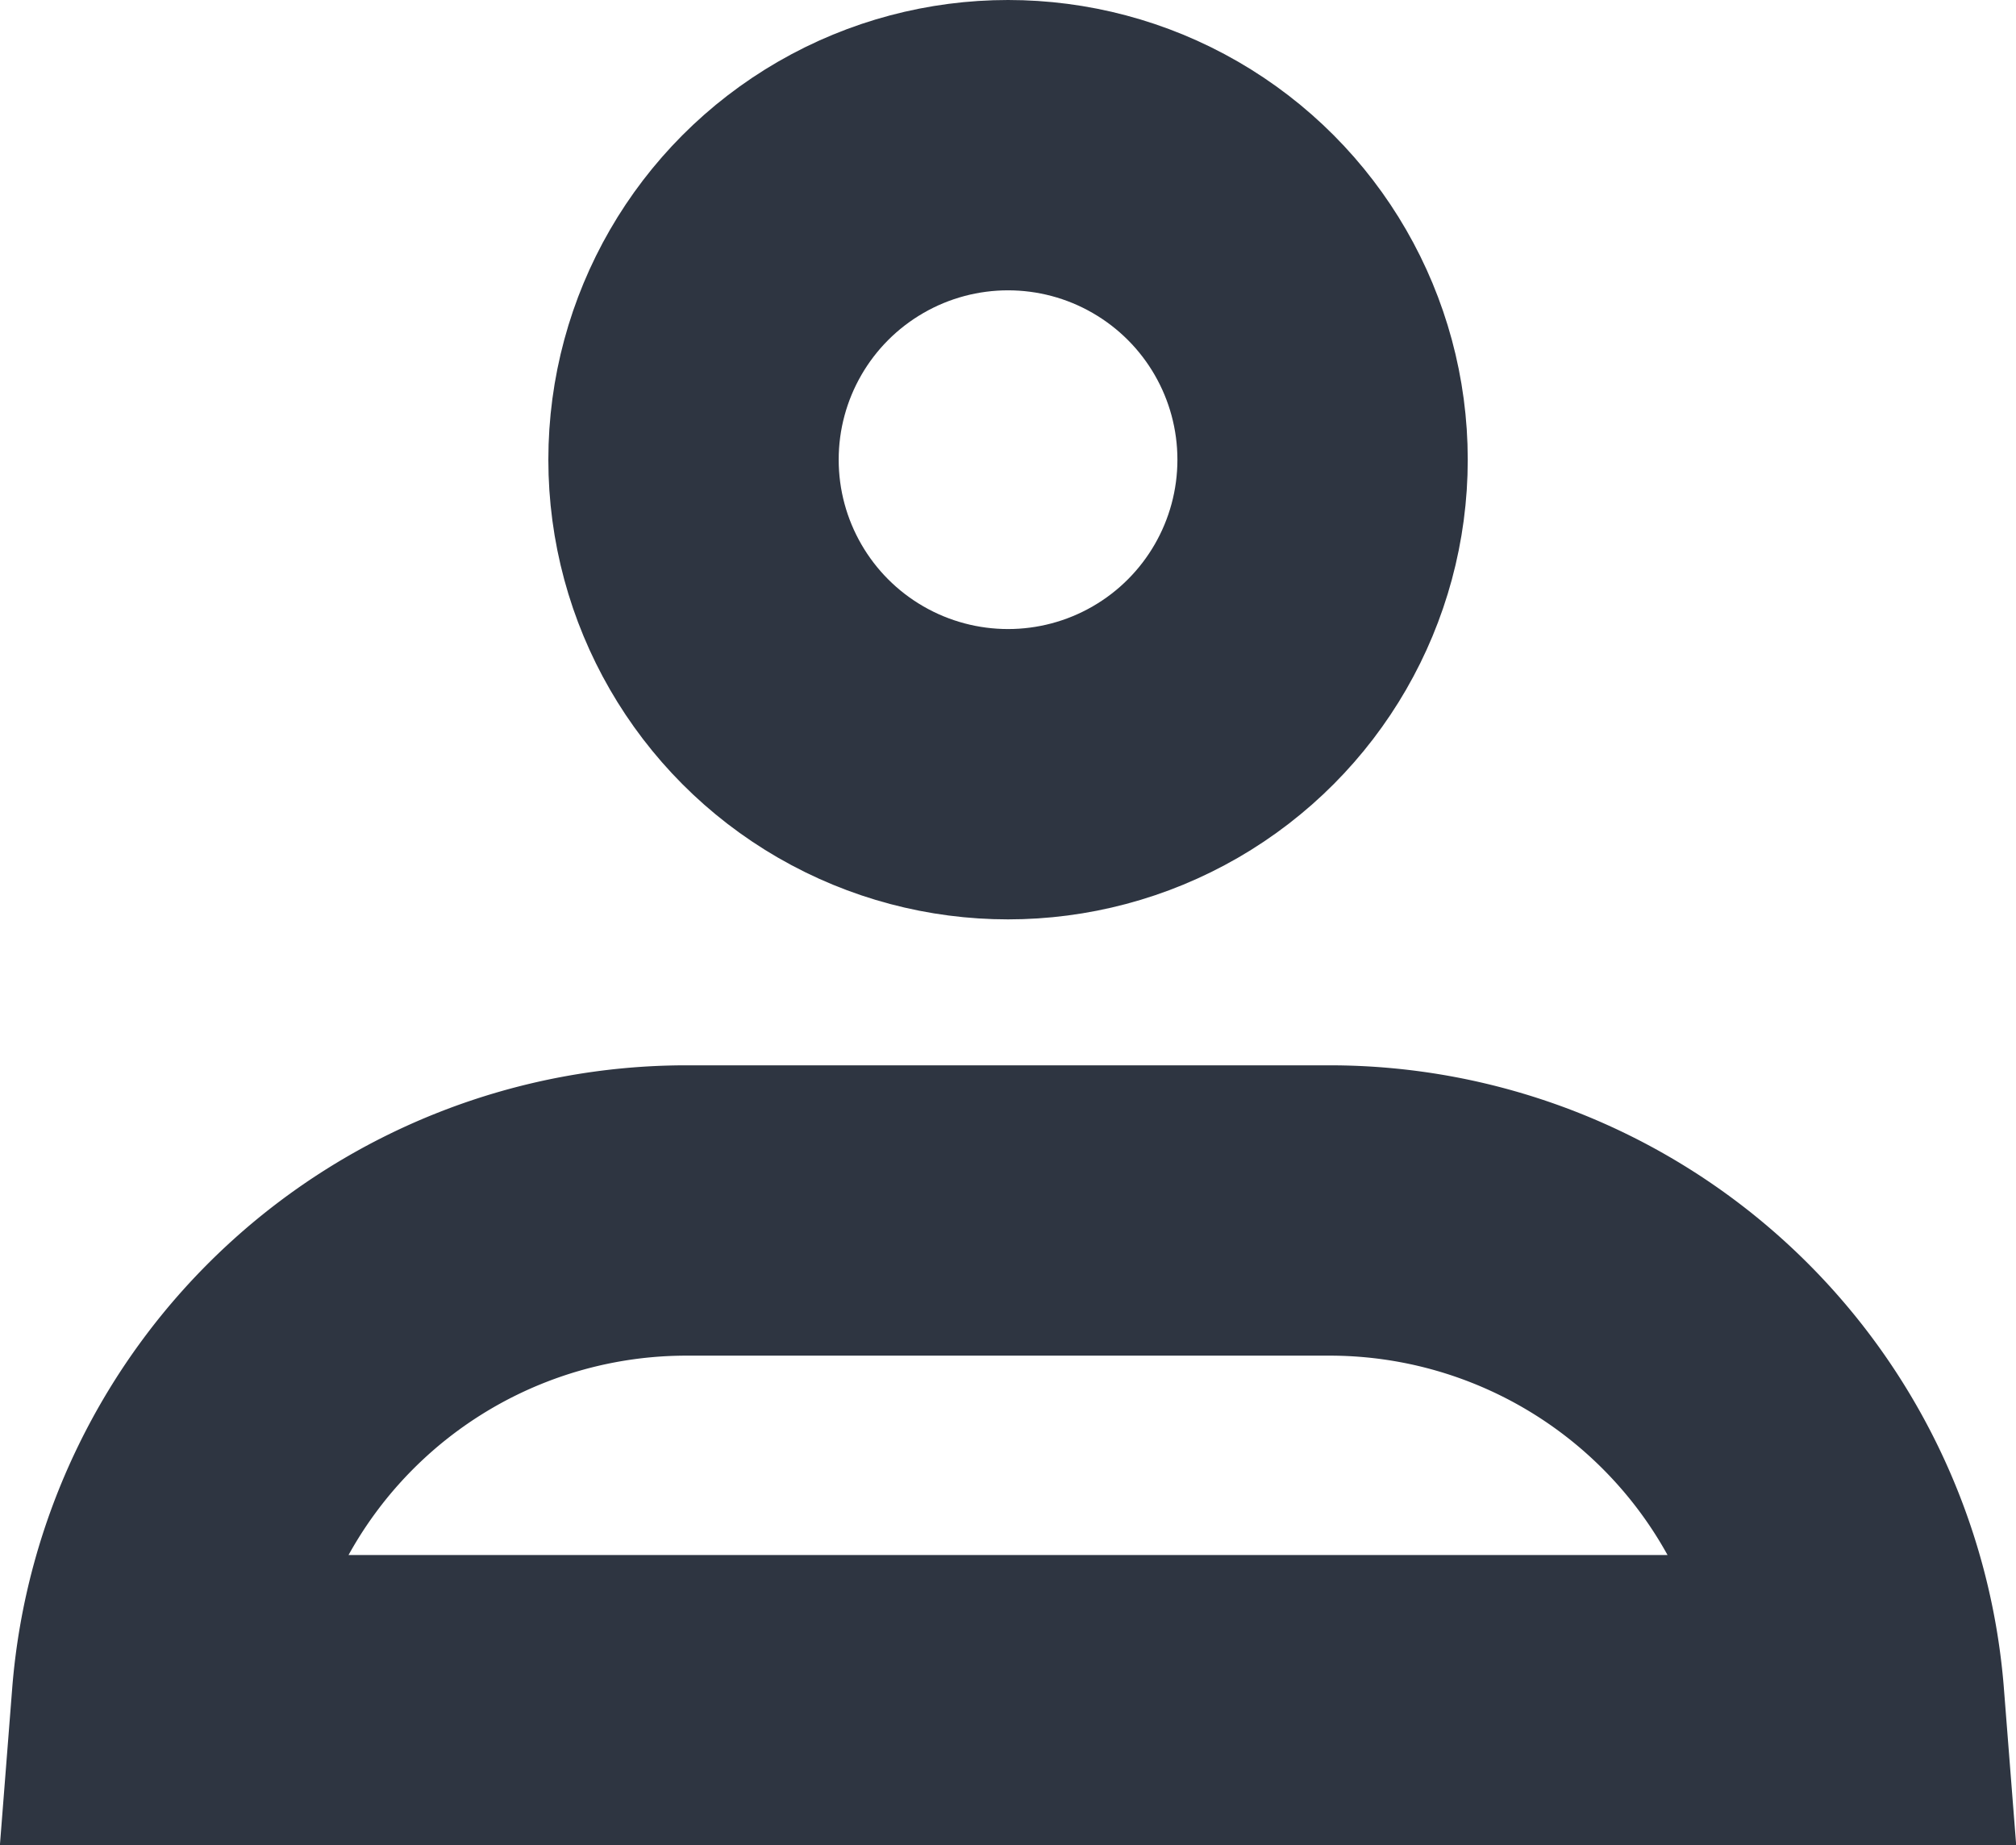
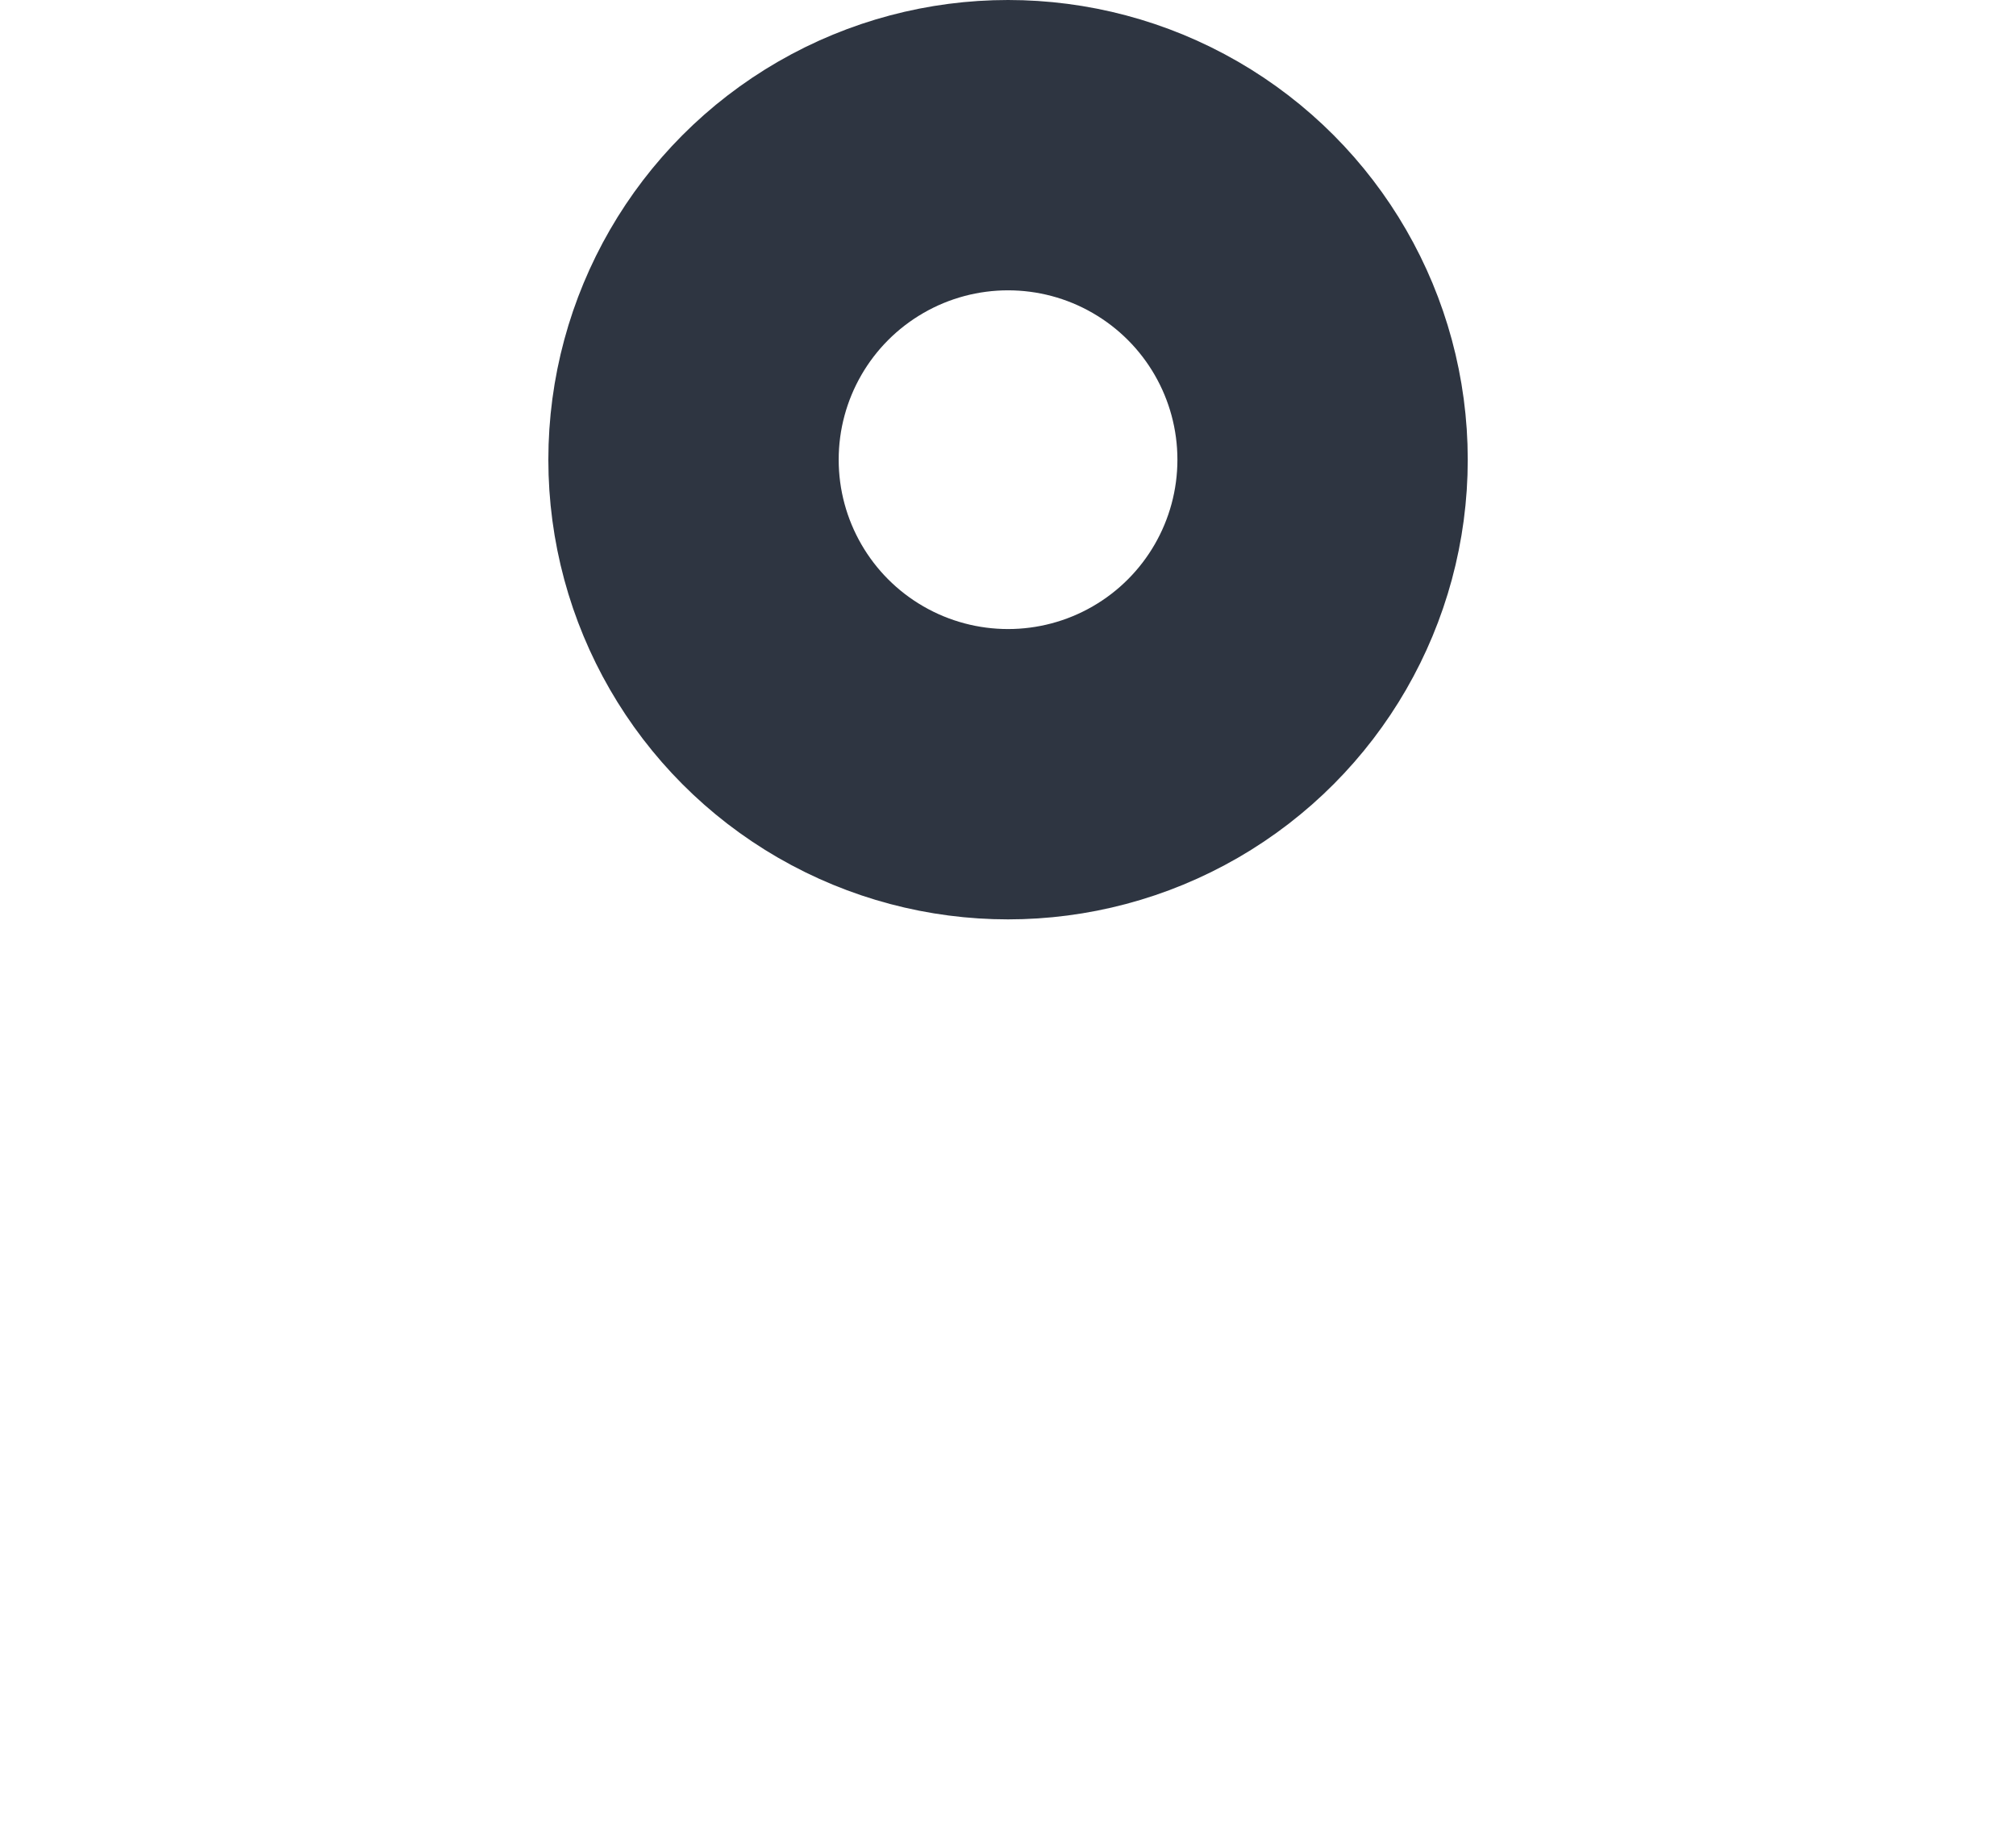
<svg xmlns="http://www.w3.org/2000/svg" width="20.831" height="19.068" viewBox="0 0 20.831 19.068">
  <g id="Component_9_15" data-name="Component 9 – 15" transform="translate(1.621 0.75)">
    <g id="Ellipse_1" data-name="Ellipse 1" transform="translate(-677.99 -125.03)">
      <circle id="Ellipse_8" data-name="Ellipse 8" cx="4" cy="4" r="4" transform="translate(682.785 125.03)" fill="none" stroke="#2e3541" stroke-width="1" />
      <circle id="Ellipse_9" data-name="Ellipse 9" cx="3.25" cy="3.25" r="3.25" transform="translate(683.535 125.78)" fill="none" stroke="#2e3541" stroke-width="3" />
    </g>
-     <path id="Path_16" data-name="Path 16" d="M695.58,141.848H677.99a5.489,5.489,0,0,1,5.48-5.06h6.63A5.489,5.489,0,0,1,695.58,141.848Z" transform="translate(-677.99 -125.03)" fill="none" stroke="#2e3541" stroke-width="3" />
  </g>
</svg>